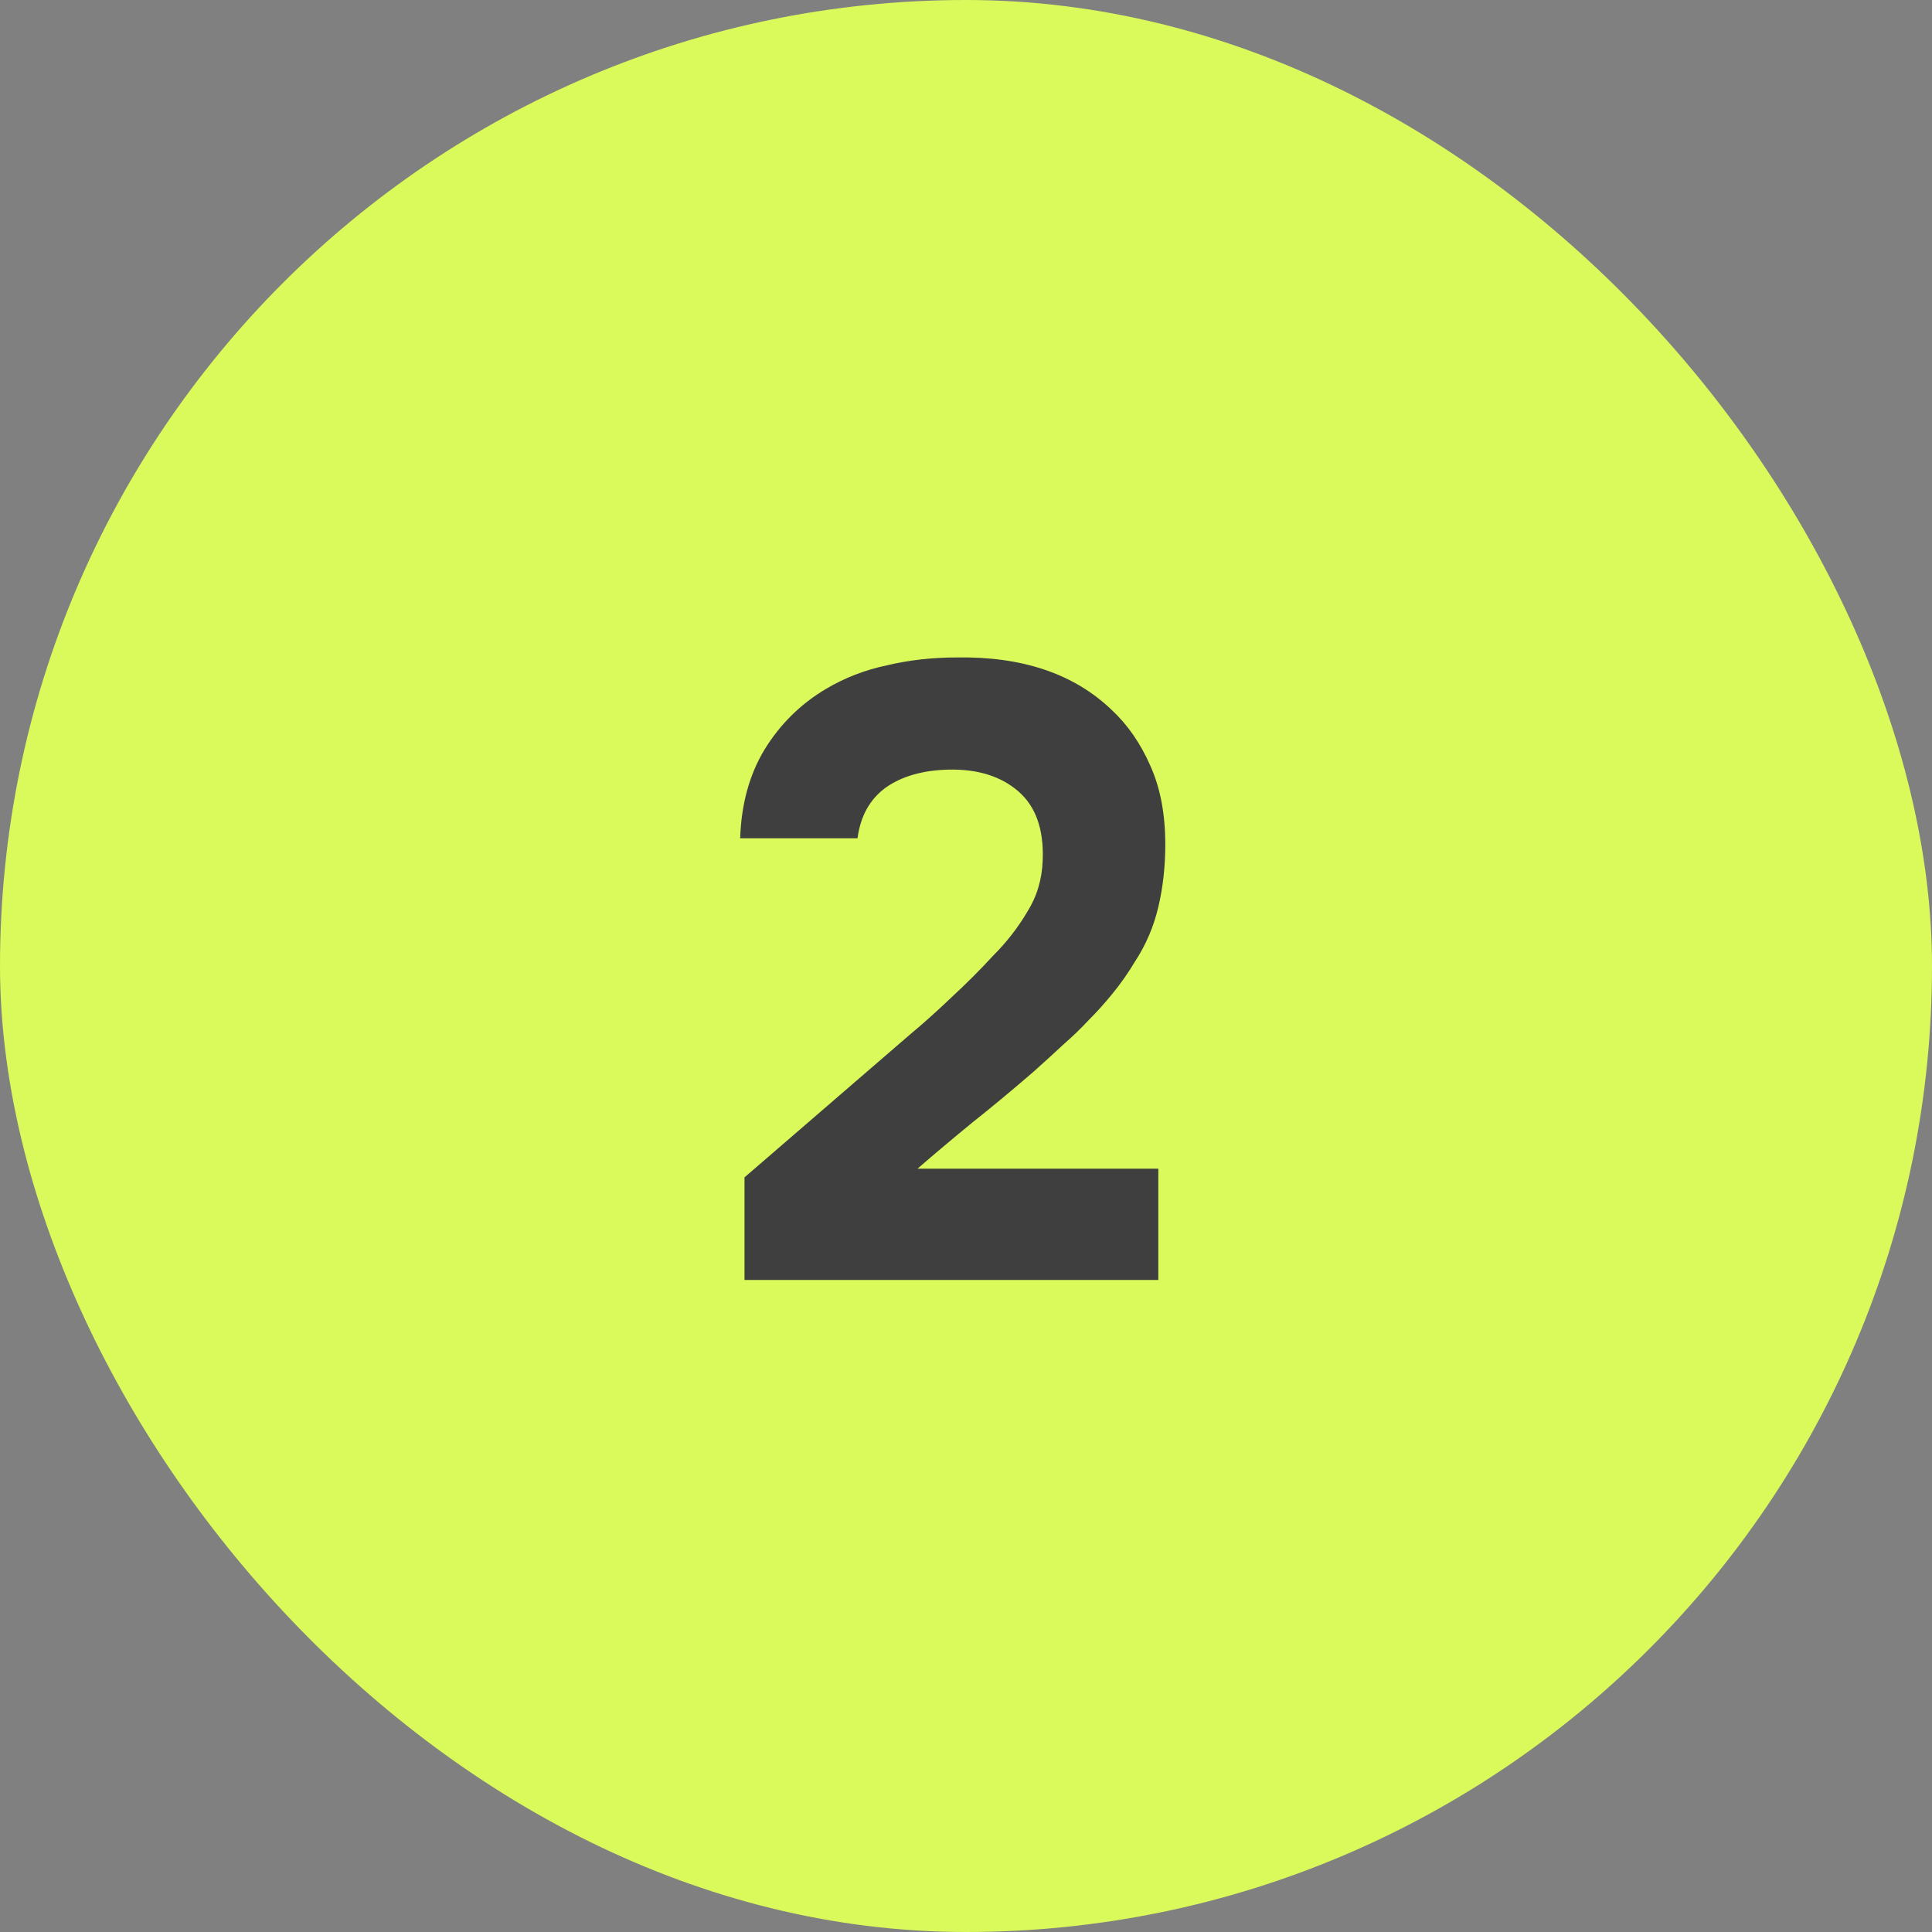
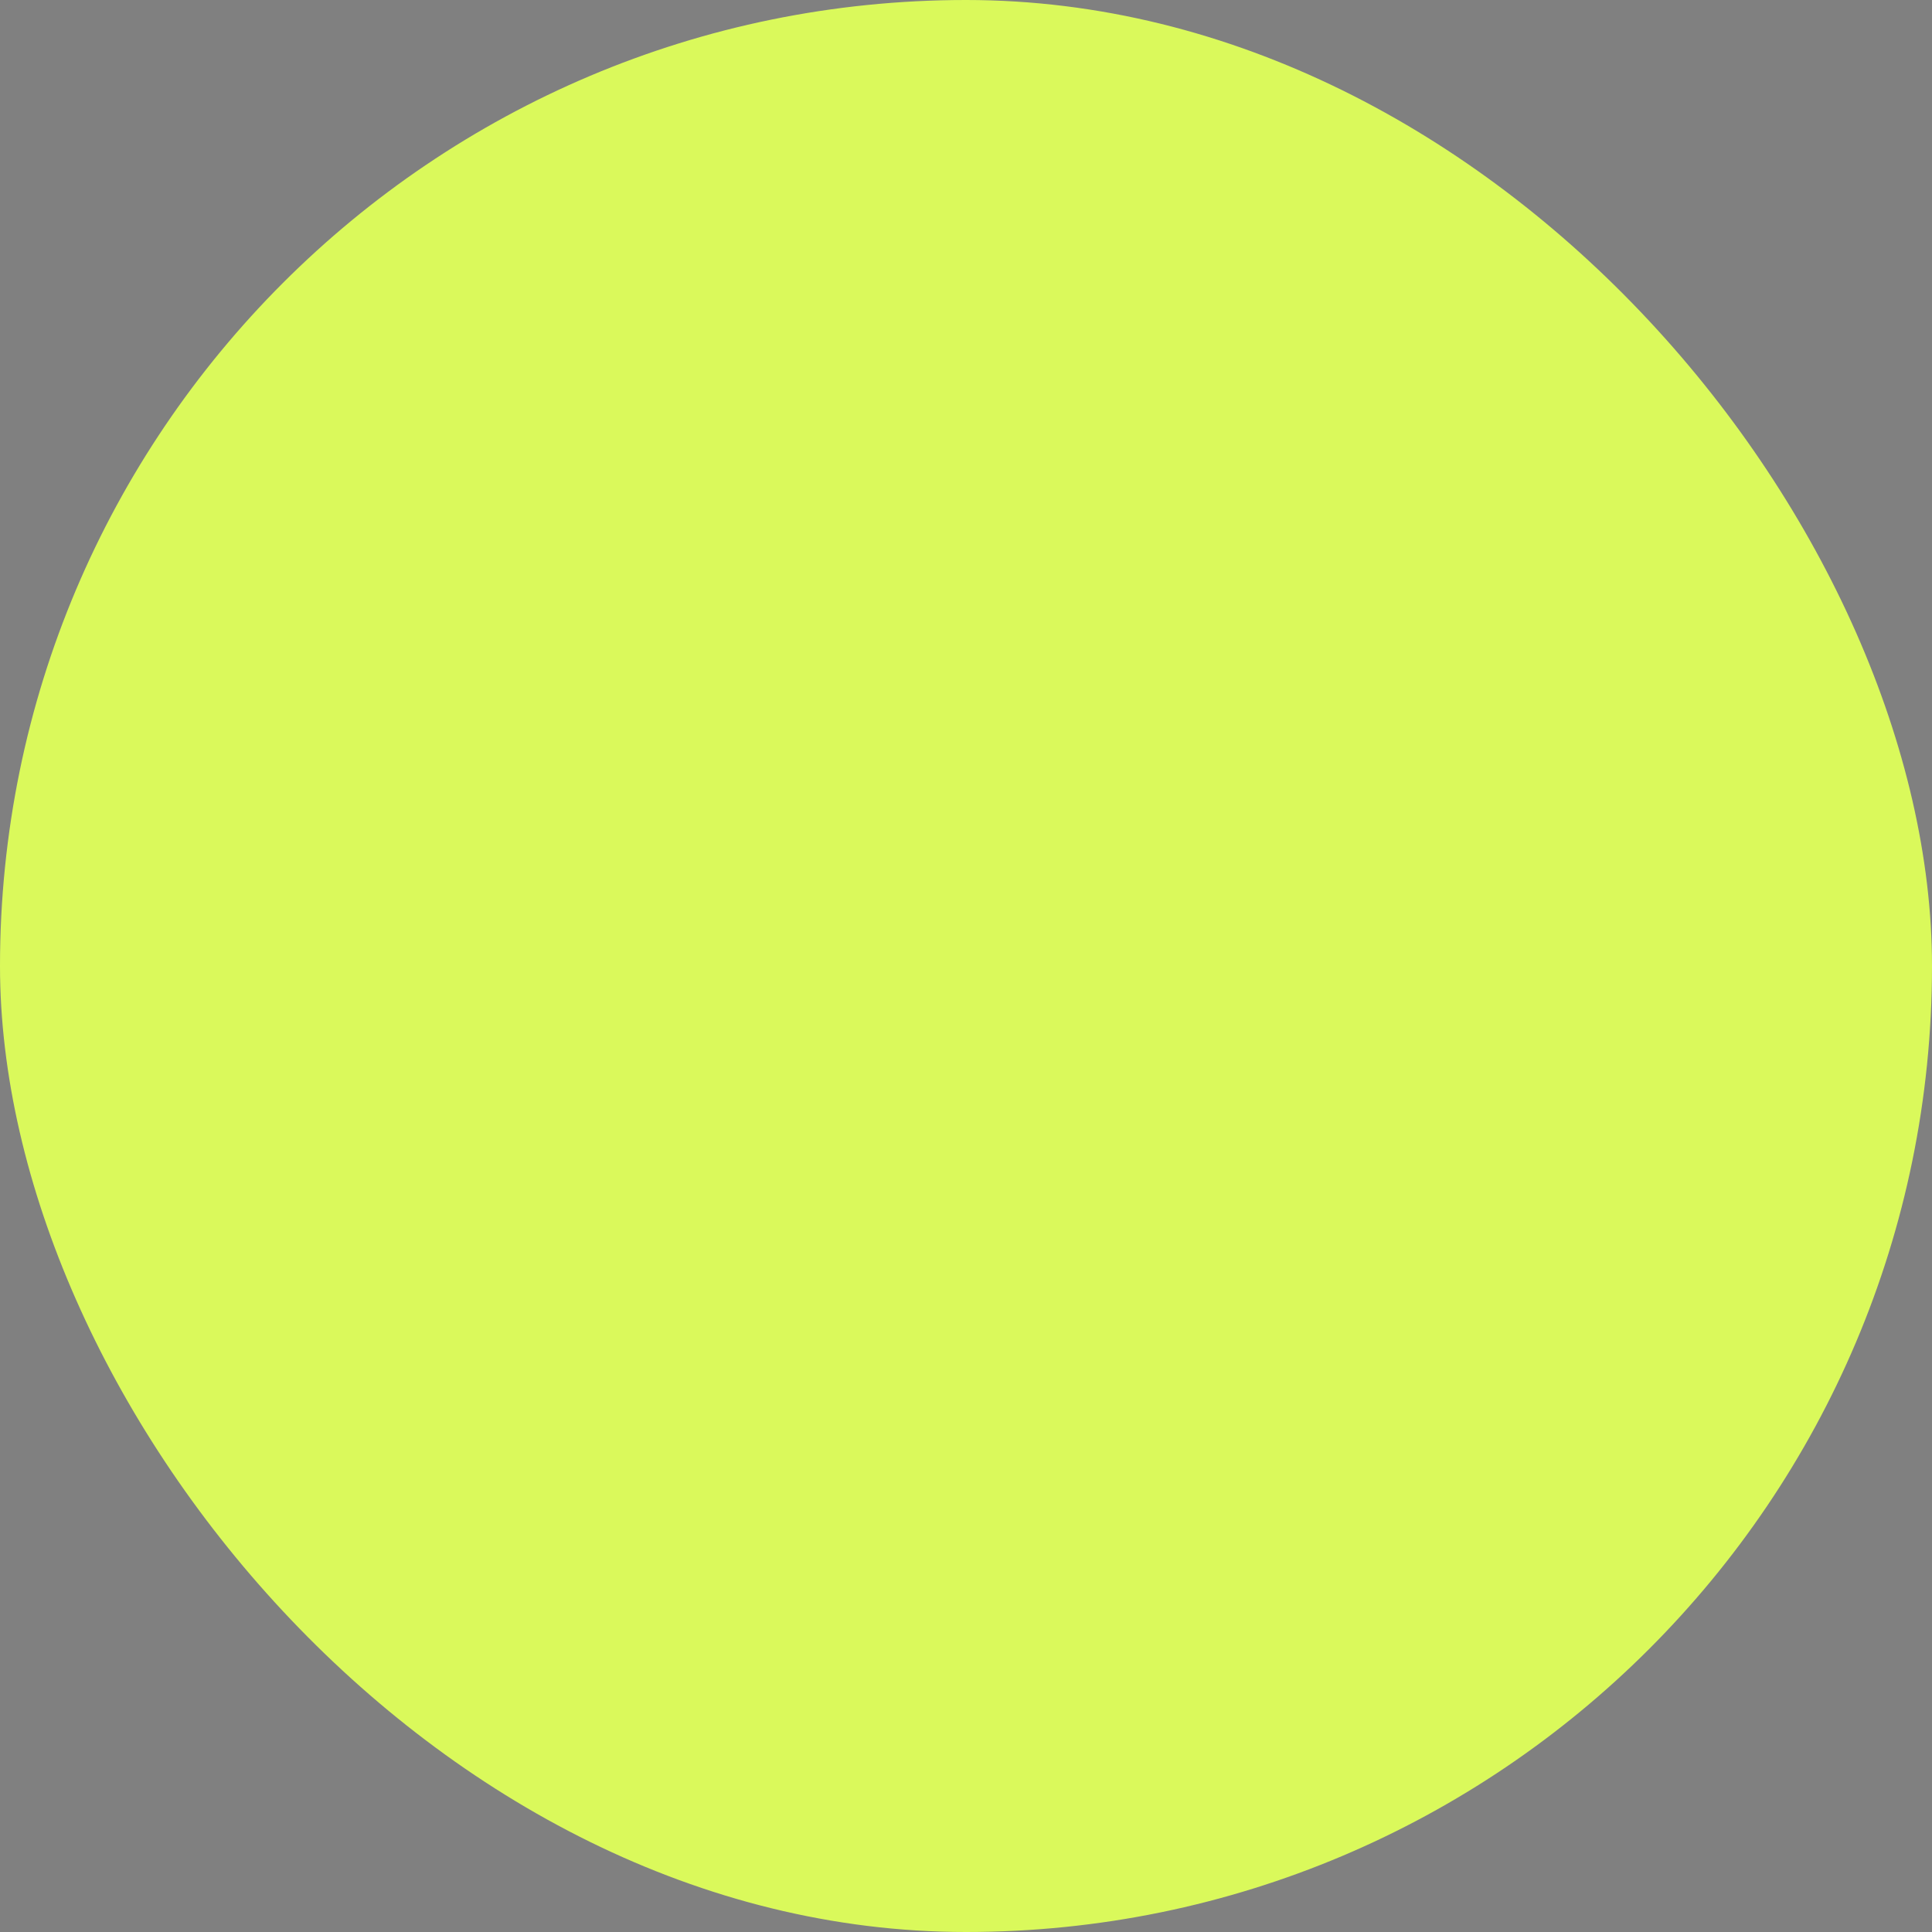
<svg xmlns="http://www.w3.org/2000/svg" width="40" height="40" viewBox="0 0 40 40" fill="none">
  <rect x="0" y="0" width="40" height="40" fill="#808080" stroke="none" />
  <rect width="40" height="40" rx="20" fill="#DAF95B" />
-   <path d="M18.834 21.424C19.122 21.184 19.41 20.926 19.698 20.65C19.998 20.374 20.286 20.086 20.562 19.786C20.838 19.51 21.072 19.21 21.264 18.886C21.468 18.562 21.576 18.202 21.588 17.806C21.612 17.17 21.444 16.696 21.084 16.384C20.724 16.072 20.244 15.922 19.644 15.934C19.104 15.946 18.666 16.072 18.33 16.312C18.006 16.552 17.814 16.9 17.754 17.356H15.324C15.348 16.648 15.516 16.036 15.828 15.52C16.152 14.992 16.578 14.572 17.106 14.26C17.49 14.032 17.91 13.87 18.366 13.774C18.822 13.666 19.302 13.612 19.806 13.612C21.162 13.588 22.23 13.948 23.01 14.692C23.346 15.004 23.616 15.394 23.82 15.862C24.024 16.318 24.126 16.858 24.126 17.482C24.126 17.938 24.078 18.37 23.982 18.778C23.886 19.186 23.724 19.564 23.496 19.912C23.352 20.152 23.196 20.374 23.028 20.578C22.872 20.77 22.71 20.95 22.542 21.118C22.386 21.286 22.212 21.454 22.02 21.622C21.84 21.79 21.636 21.976 21.408 22.18C20.964 22.564 20.538 22.918 20.13 23.242C19.734 23.566 19.356 23.884 18.996 24.196H23.982V26.5H15.414V24.376L18.834 21.424Z" fill="#3F3F3F" />
</svg>